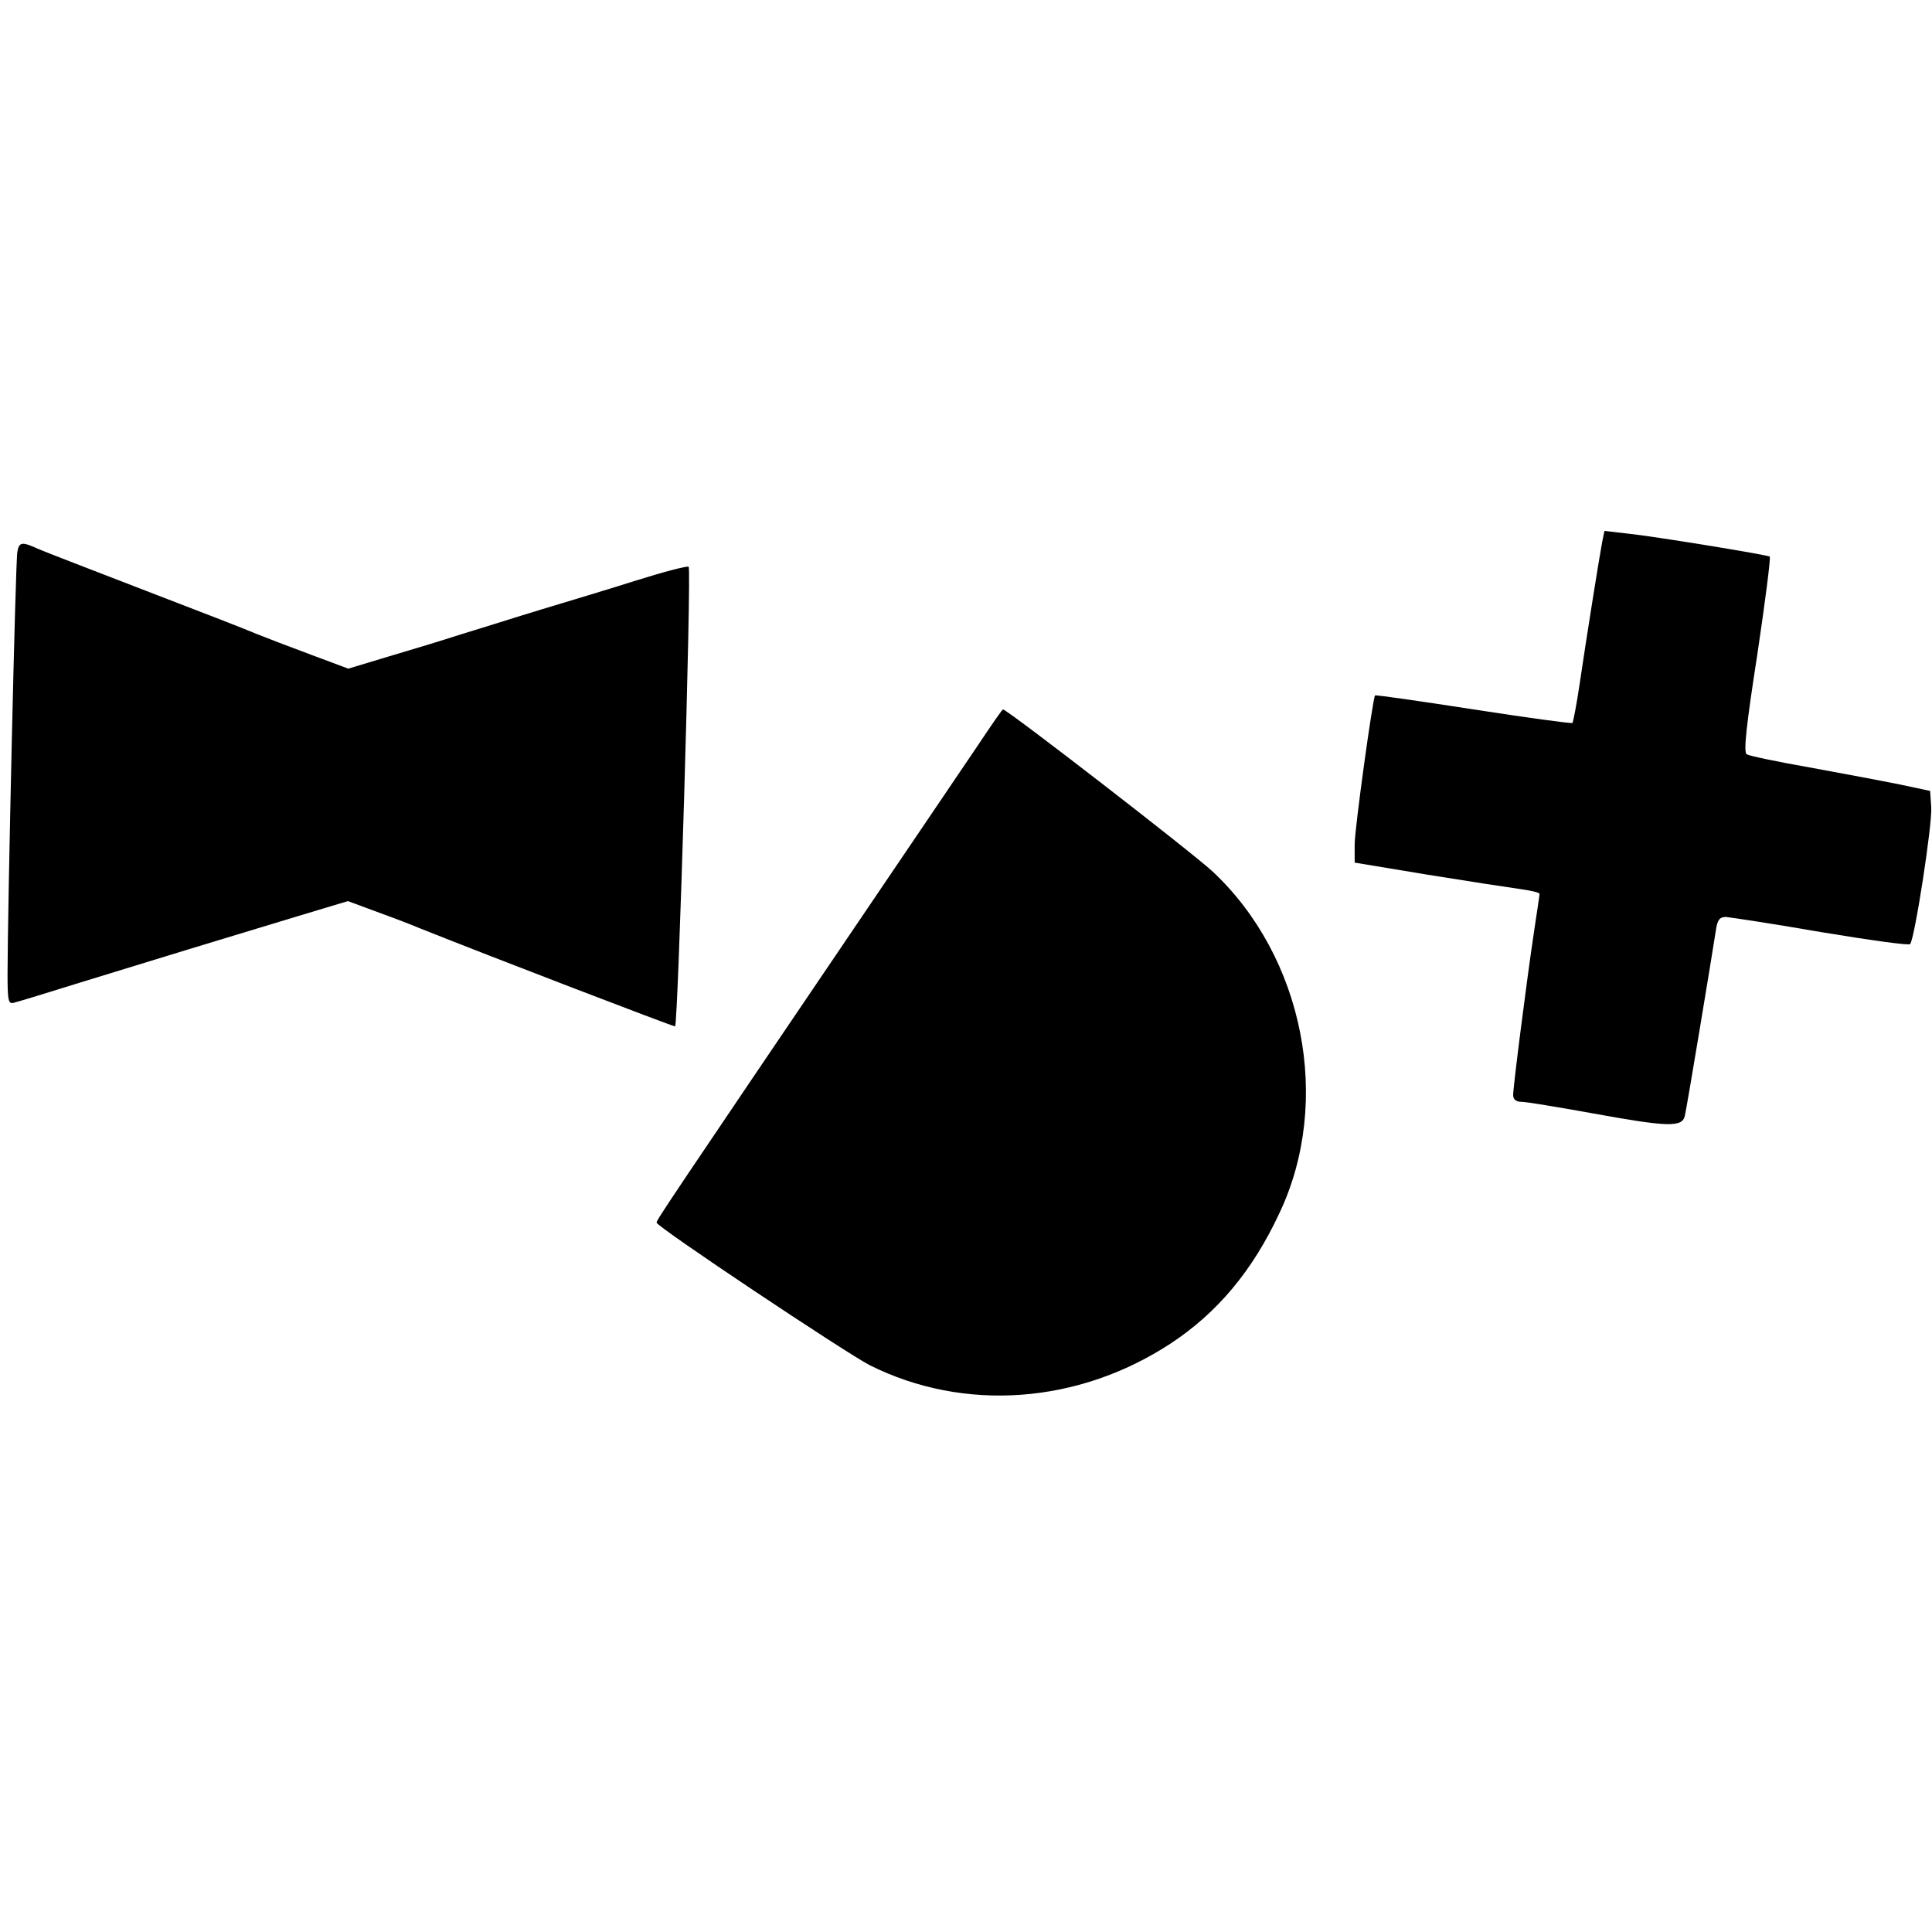
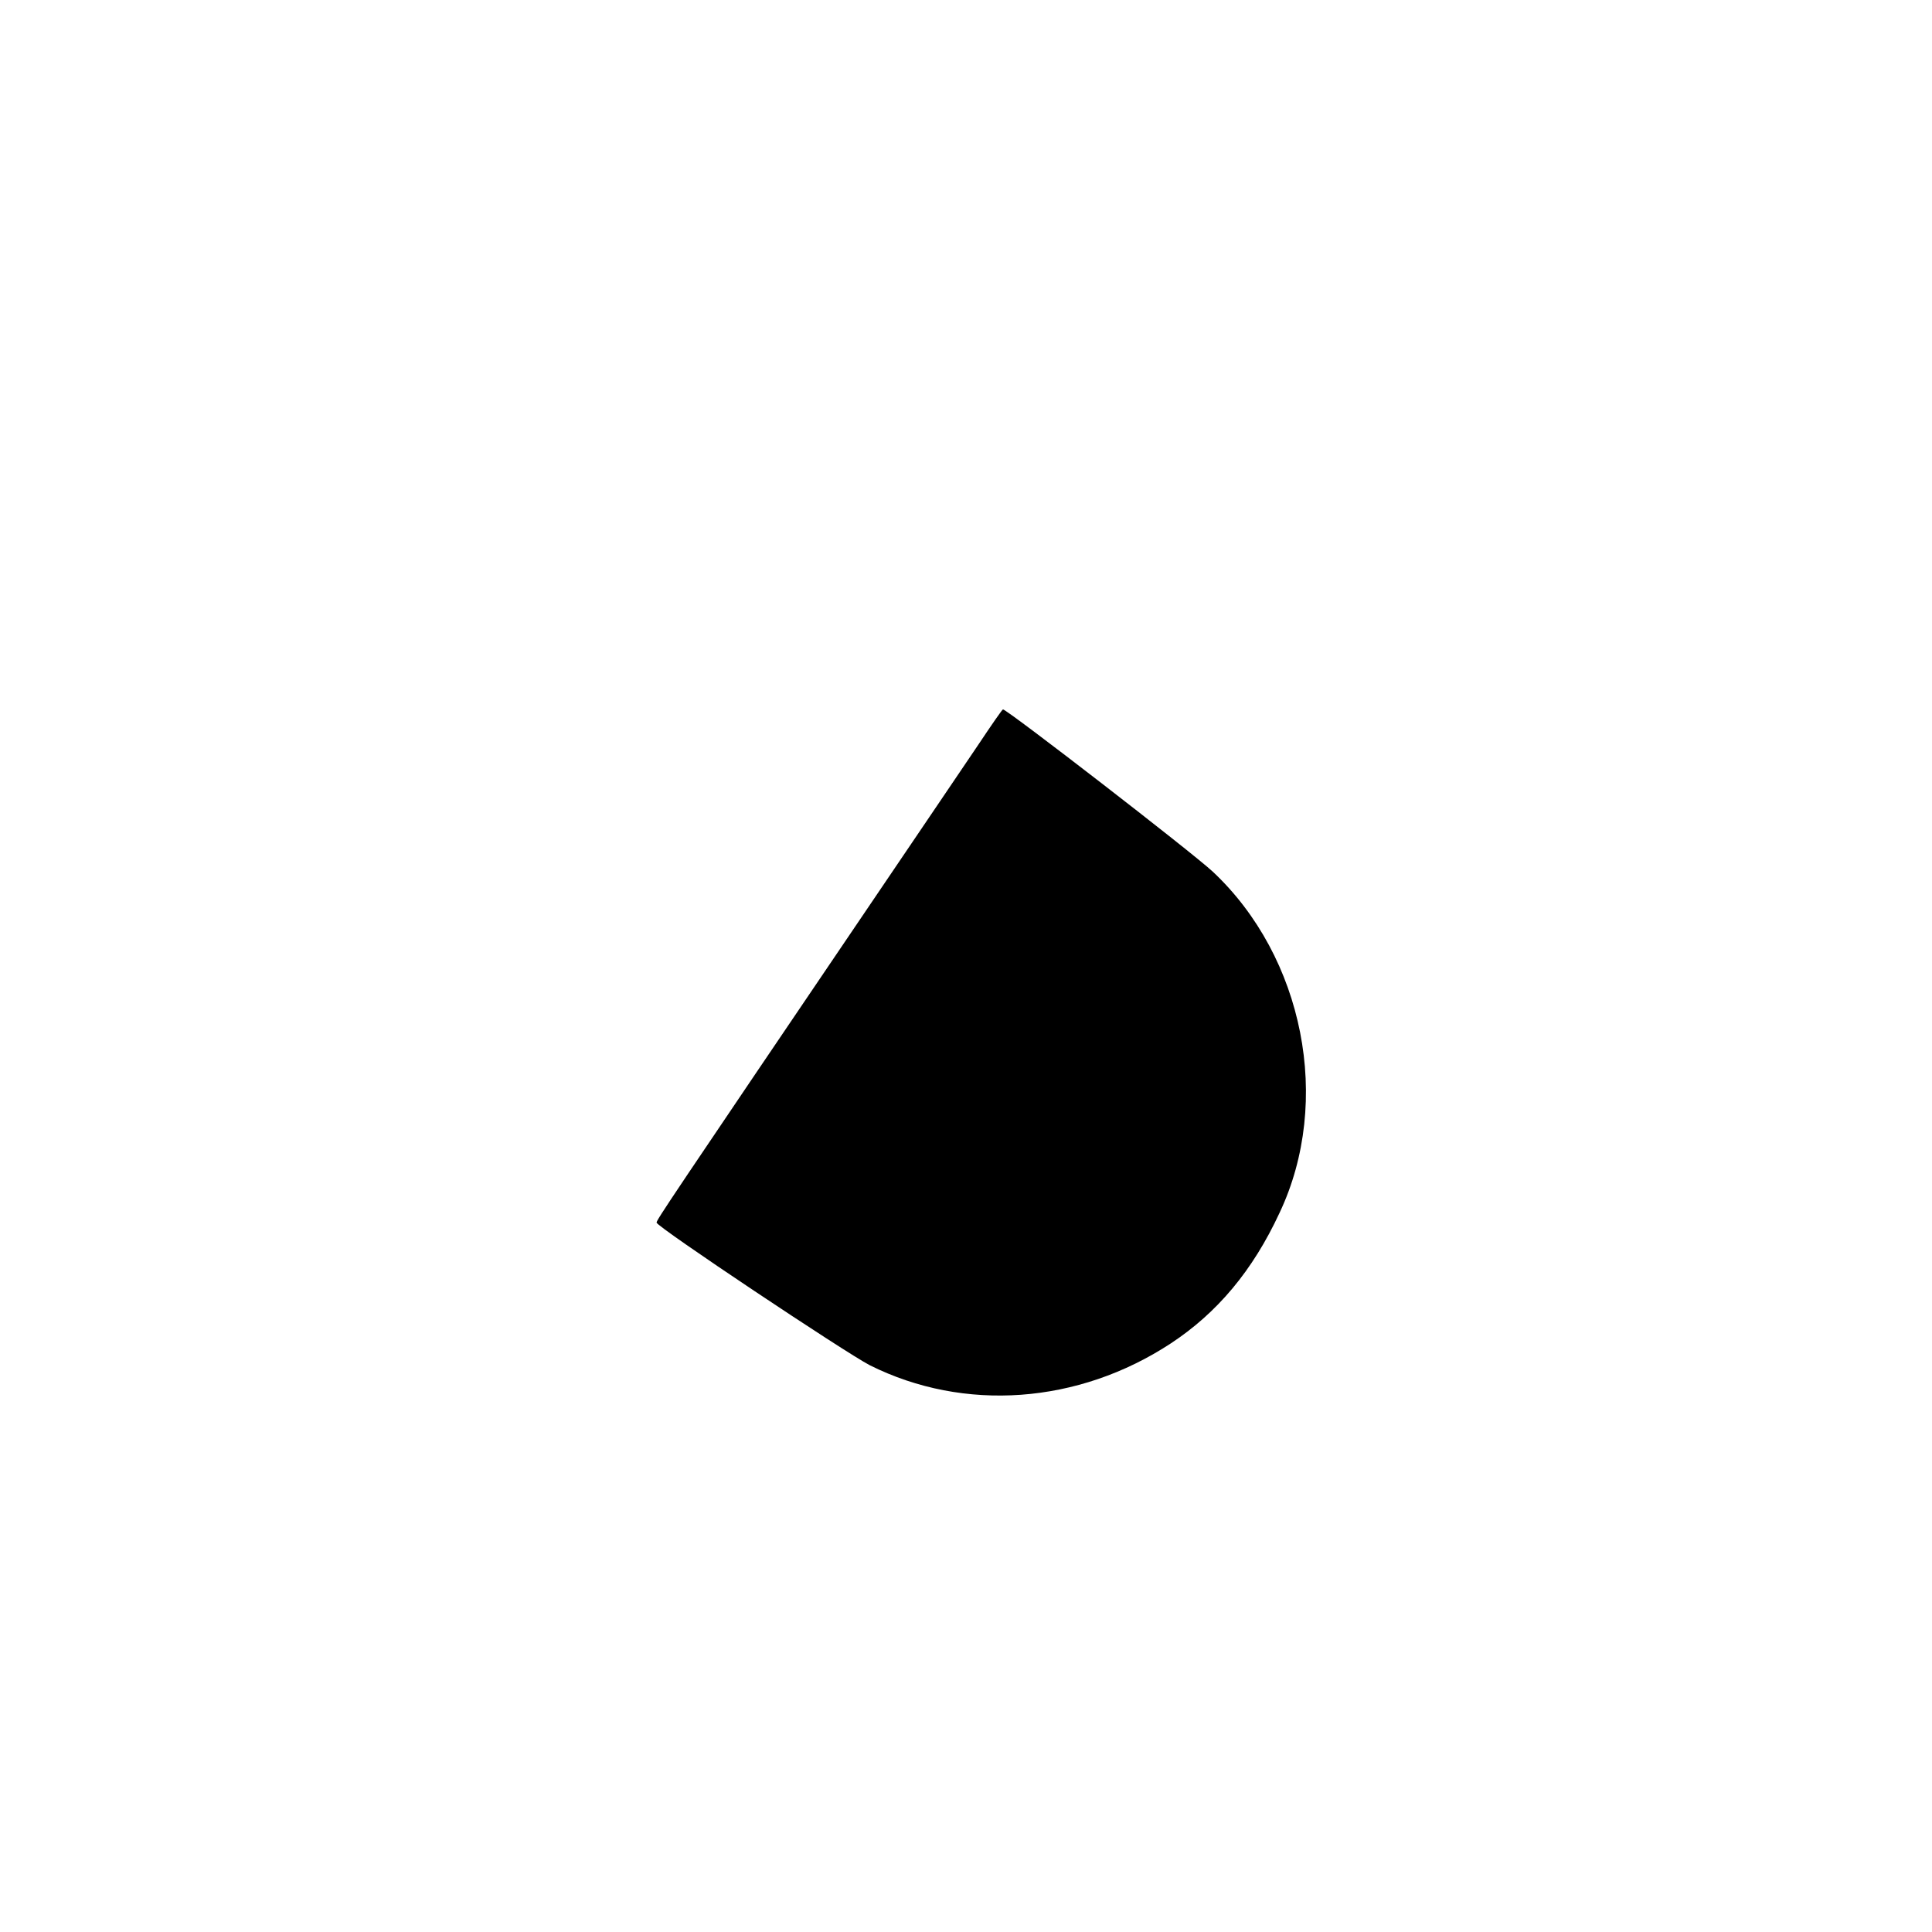
<svg xmlns="http://www.w3.org/2000/svg" width="512pt" height="512pt" viewBox="0 0 512 512" preserveAspectRatio="xMidYMid meet">
  <g transform="translate(0,512) scale(0.1,-0.1)" fill="#000000" stroke="none">
-     <path d="M4246 3684 c-8 -42 -43 -262 -60 -378 -8 -54 -17 -100 -19 -102 -2 -2 -120 14 -262 36 -142 22 -260 39 -261 37 -6 -7 -54 -353 -54 -395 l0 -48 193 -32 c105 -17 216 -34 245 -38 28 -4 52 -9 52 -13 0 -3 -7 -49 -15 -102 -19 -127 -55 -409 -55 -431 0 -12 8 -18 23 -18 12 0 96 -14 185 -30 203 -37 240 -38 247 -7 5 20 69 406 82 490 4 29 10 37 27 37 11 -1 125 -18 251 -40 127 -21 233 -36 237 -32 12 13 59 318 56 362 l-3 44 -80 17 c-44 9 -151 29 -238 45 -86 15 -162 31 -168 35 -9 5 -1 78 28 264 21 141 36 258 33 260 -9 5 -308 54 -377 61 l-61 7 -6 -29z" />
-     <path d="M46 3658 c-5 -23 -26 -961 -26 -1117 0 -75 2 -83 18 -78 9 2 94 28 187 57 188 58 362 111 564 172 l133 40 62 -23 c33 -12 93 -34 131 -50 185 -74 667 -259 674 -259 8 0 44 1211 36 1218 -3 3 -65 -13 -138 -36 -72 -23 -186 -57 -252 -77 -66 -20 -160 -50 -210 -65 -49 -16 -138 -43 -196 -60 l-106 -32 -99 37 c-54 20 -119 45 -144 55 -25 11 -157 62 -295 115 -137 53 -265 102 -283 110 -44 20 -51 19 -56 -7z" />
    <path d="M2593 3147 c-34 -50 -152 -225 -262 -387 -565 -834 -591 -873 -591 -880 0 -11 501 -345 565 -378 250 -125 553 -103 798 58 123 81 217 193 288 346 140 296 64 678 -177 904 -56 52 -545 430 -556 430 -2 0 -31 -42 -65 -93z" />
  </g>
</svg>